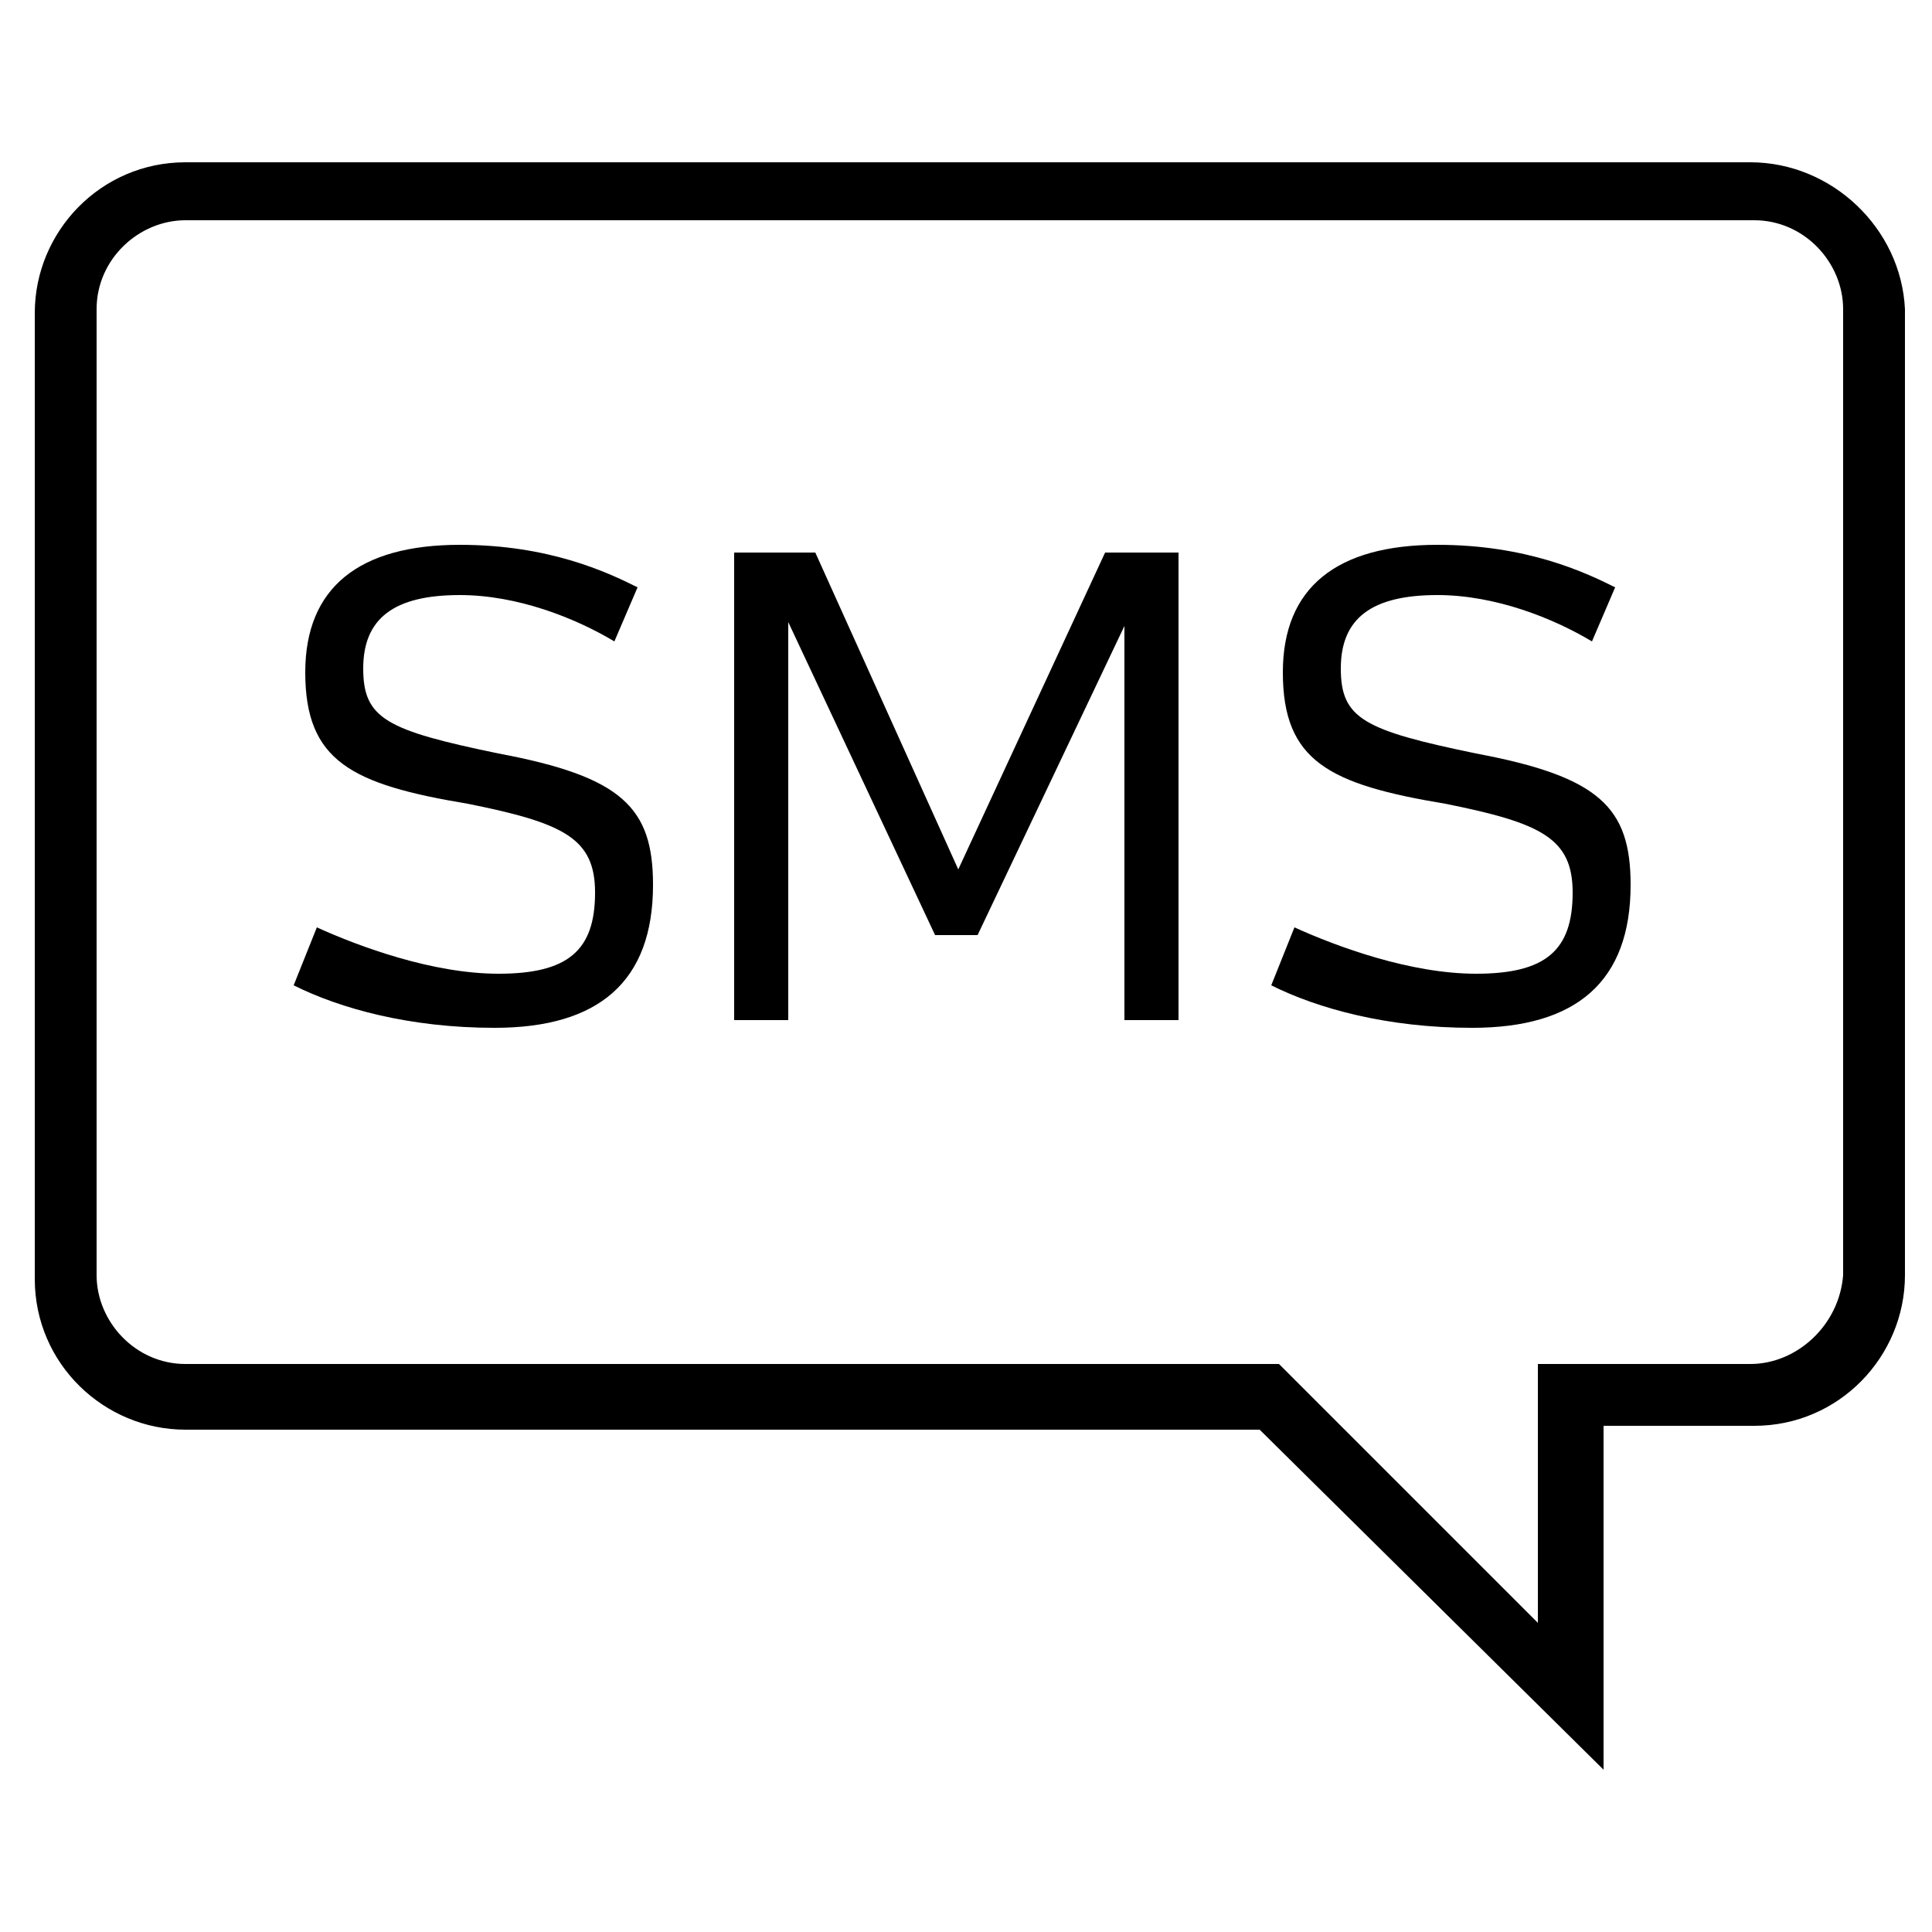
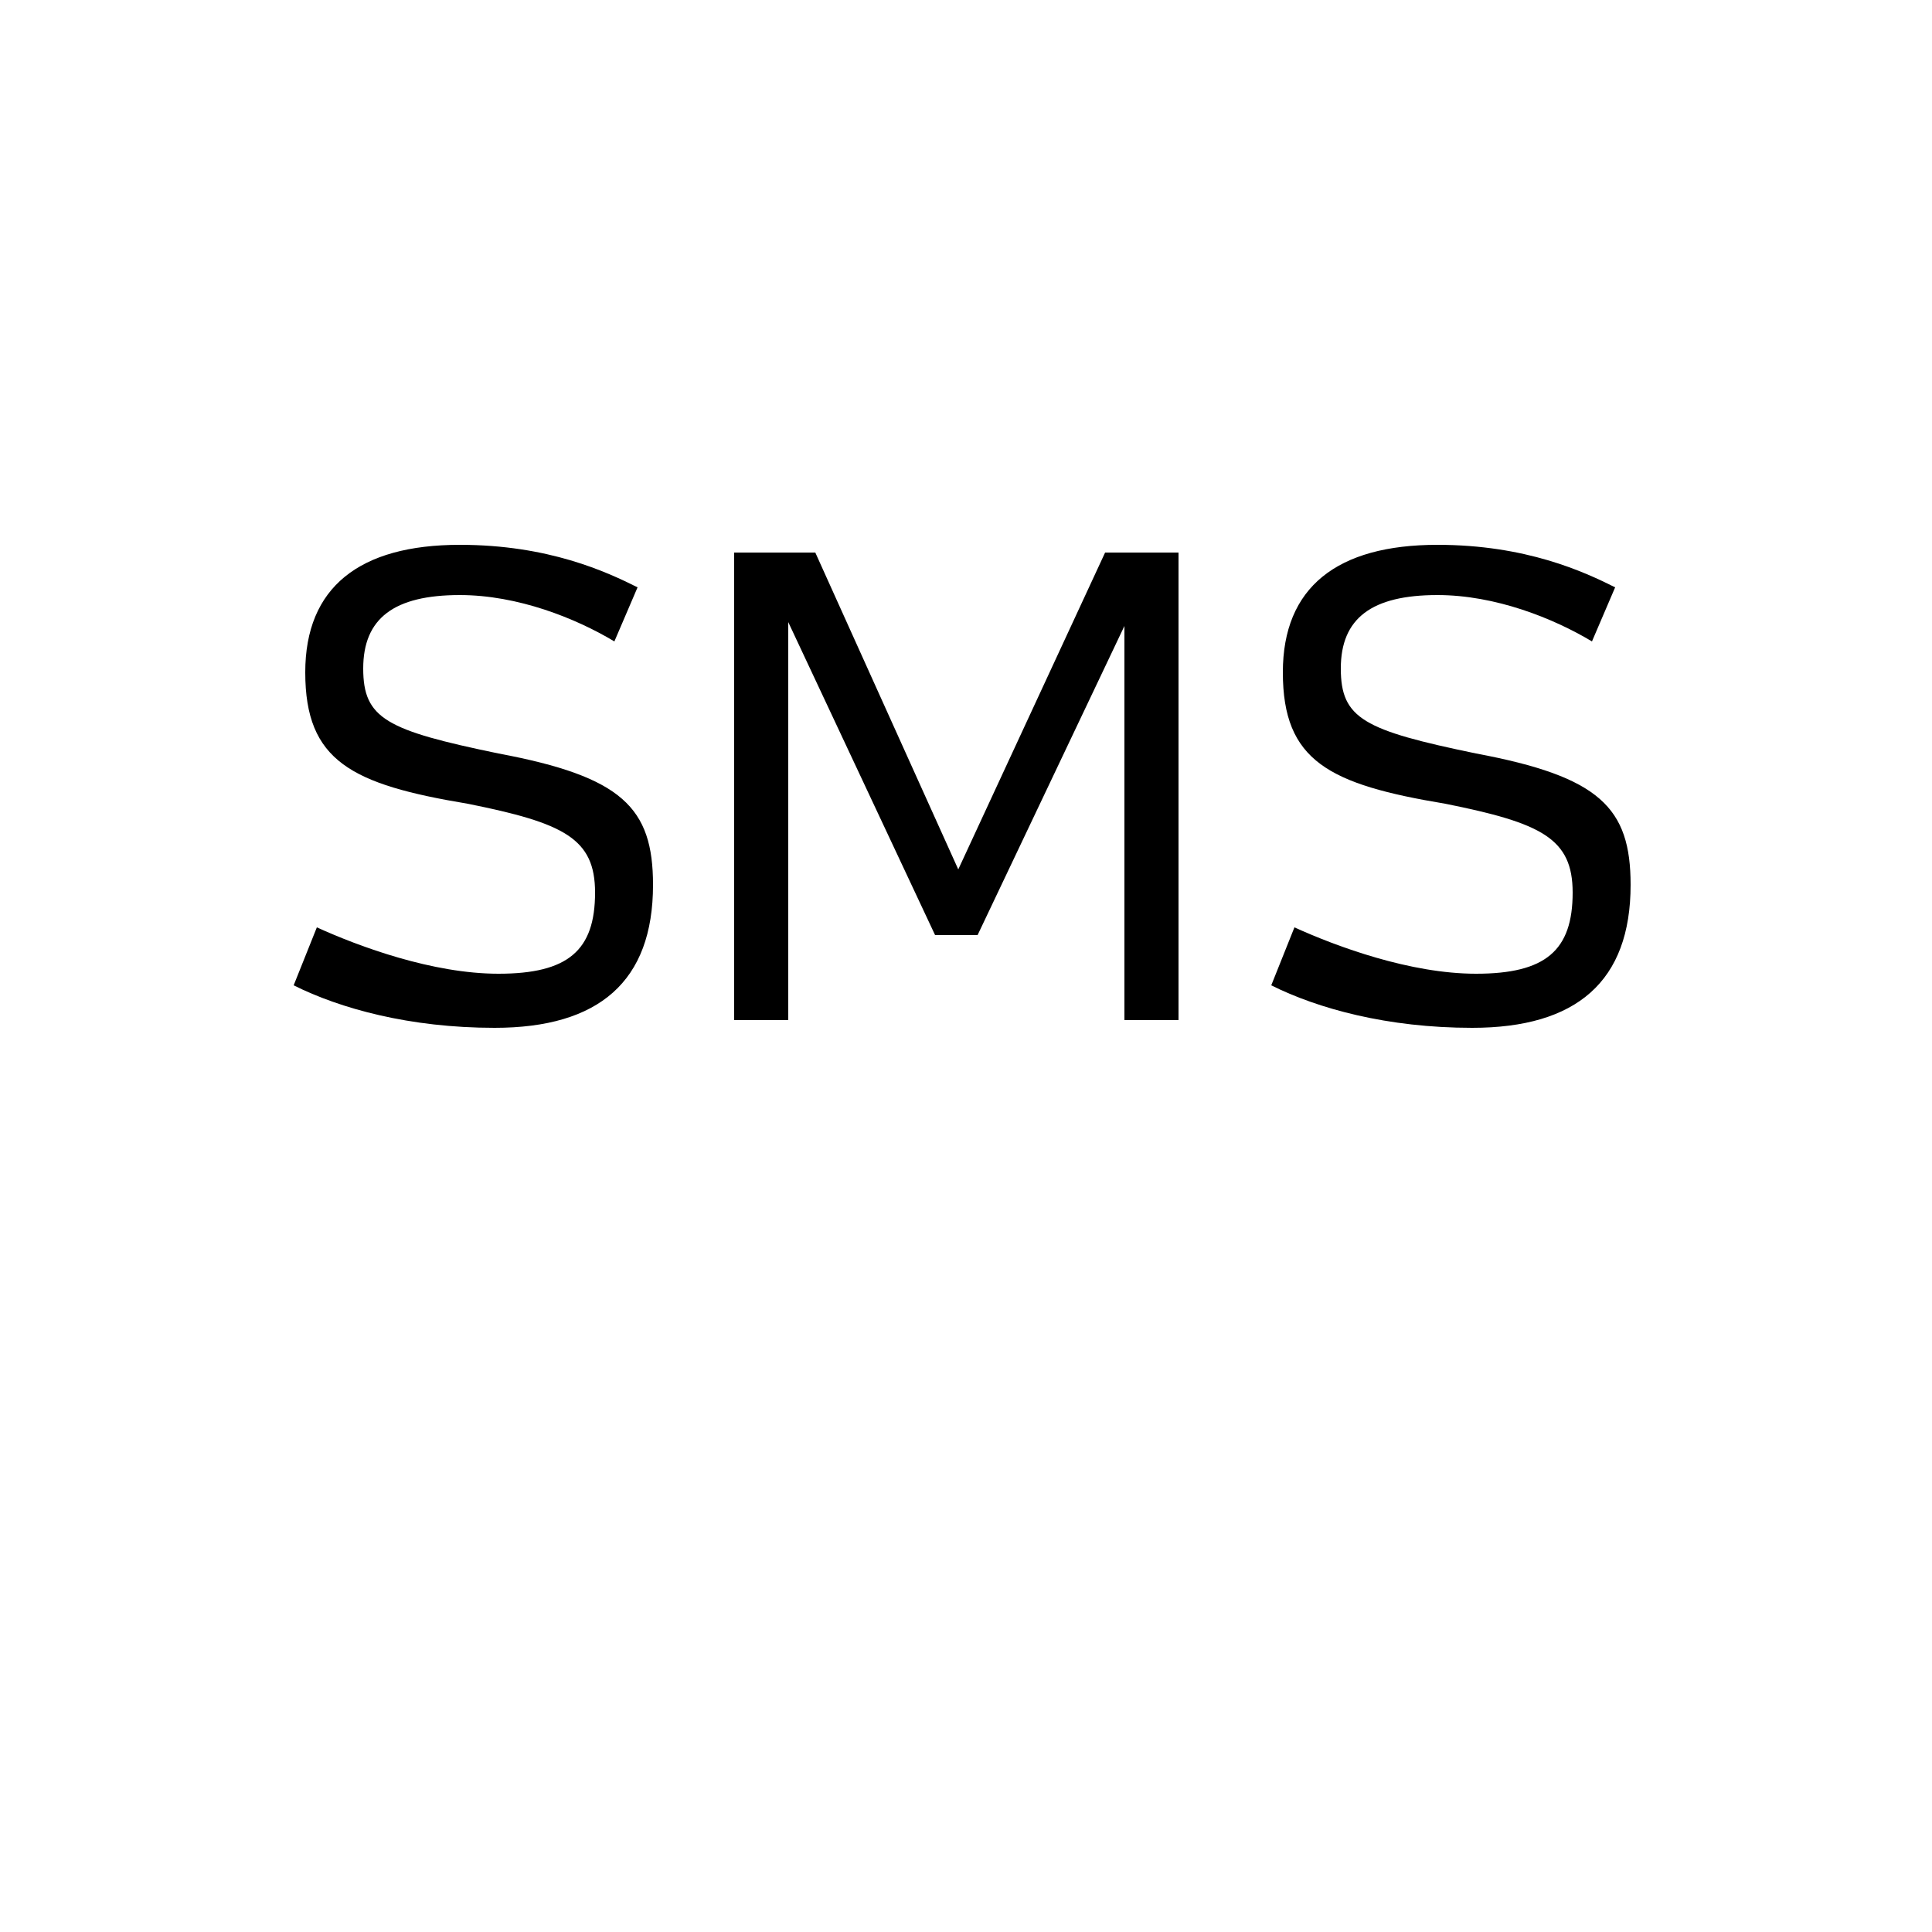
<svg xmlns="http://www.w3.org/2000/svg" viewBox="0 0 448 448">
-   <path d="M405.888 37.632H43.008c-19.712 0-34.944 16.128-34.944 34.944v224c0 19.712 16.128 34.944 34.944 34.944h249.088l79.744 78.848v-79.744h34.944c19.712 0 34.944-16.128 34.944-34.944v-224c-.896-18.816-17.024-34.048-35.84-34.048zm21.504 258.048c-.896 11.648-10.752 20.608-21.504 20.608h-49.28v60.032l-60.032-60.032H43.008c-11.648 0-20.608-9.856-20.608-20.608v-224c0-11.648 9.856-20.608 20.608-20.608h363.776c11.648 0 20.608 9.856 20.608 20.608v224z" />
  <path d="M73.472 215.04c9.856 4.48 26.88 10.752 42.112 10.752 16.128 0 22.4-5.376 22.4-18.816 0-12.544-7.168-16.128-29.568-20.608-26.88-4.48-37.632-9.856-37.632-30.464 0-19.712 12.544-29.568 35.84-29.568 20.608 0 34.048 6.272 41.216 9.856l-5.376 12.544c-8.96-5.376-22.4-10.752-35.84-10.752-15.232 0-22.4 5.376-22.4 17.024s5.376 14.336 31.36 19.712c28.672 5.376 35.84 12.544 35.84 30.464 0 22.4-12.544 33.152-36.736 33.152-19.712 0-35.84-4.48-46.592-9.856l5.376-13.44zm96.768-86.912h18.816l33.152 73.472 34.048-73.472h17.024v108.416h-12.544v-91.392l-34.048 71.68h-9.856l-34.048-72.576v92.288H170.24V128.128zm129.92 86.912c9.856 4.48 26.88 10.752 42.112 10.752 16.128 0 22.4-5.376 22.4-18.816 0-12.544-7.168-16.128-29.568-20.608-26.88-4.48-37.632-9.856-37.632-30.464 0-19.712 12.544-29.568 35.84-29.568 20.608 0 34.048 6.272 41.216 9.856l-5.376 12.544c-8.96-5.376-22.4-10.752-35.84-10.752-15.232 0-22.4 5.376-22.4 17.024s5.376 14.336 31.36 19.712c28.672 5.376 35.84 12.544 35.84 30.464 0 22.4-12.544 33.152-36.736 33.152-19.712 0-35.84-4.48-46.592-9.856l5.376-13.44z" />
</svg>